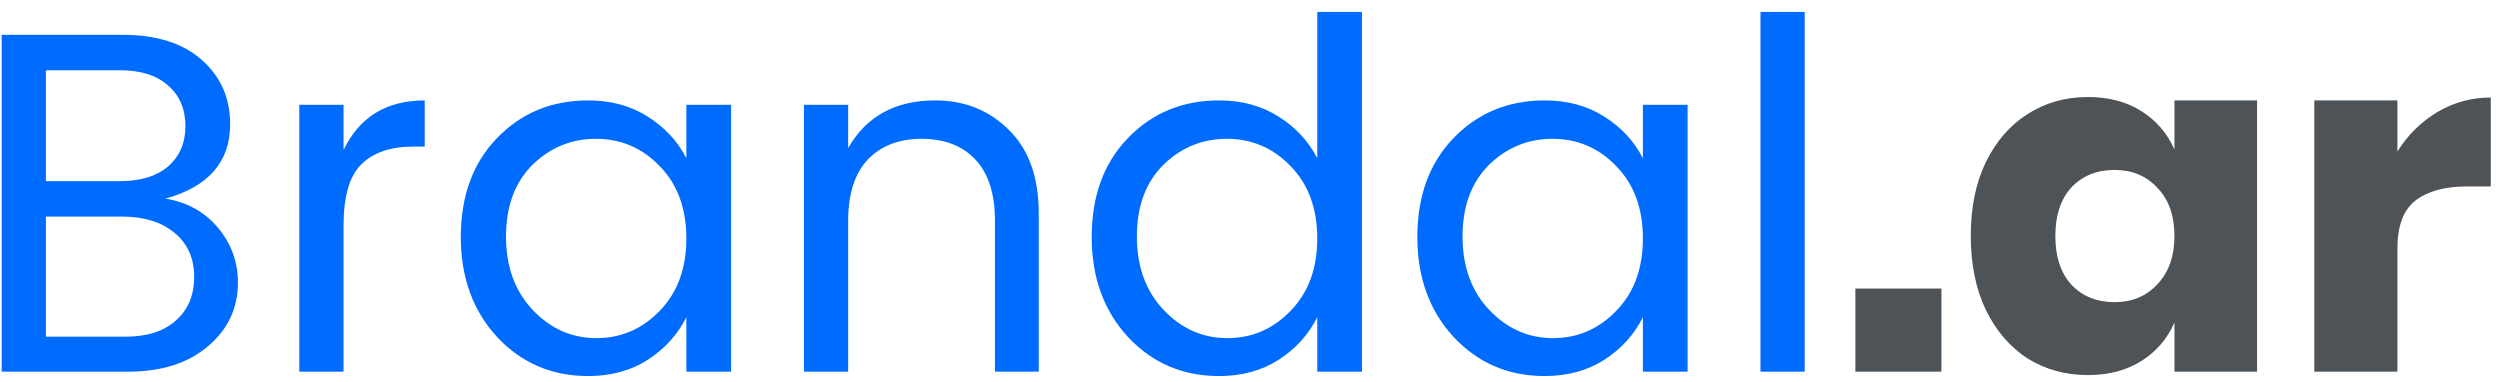
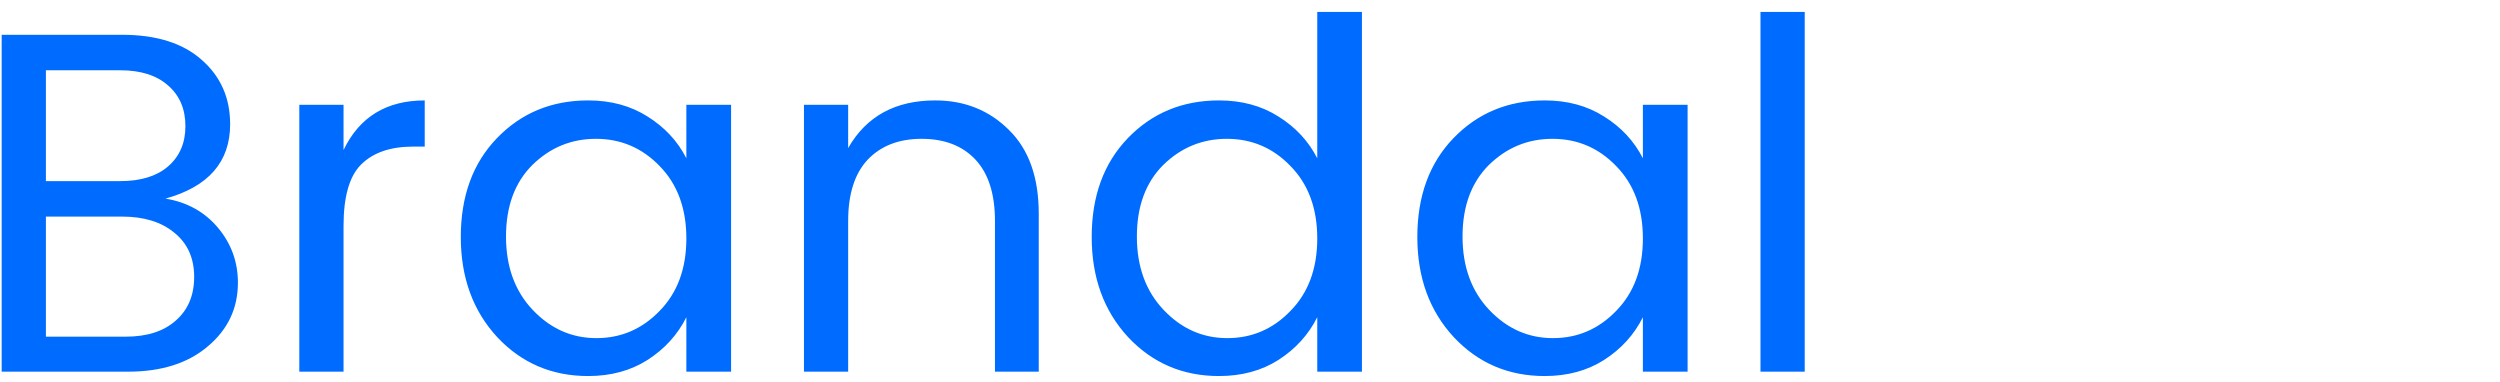
<svg xmlns="http://www.w3.org/2000/svg" width="72" height="11" viewBox="0 0 72 11" fill="none">
  <path d="M0.048 1.002H3.52C4.509 1.002 5.275 1.245 5.816 1.73C6.357 2.206 6.628 2.822 6.628 3.578C6.628 4.661 6.007 5.375 4.766 5.72C5.391 5.823 5.895 6.103 6.278 6.56C6.661 7.017 6.852 7.545 6.852 8.142C6.852 8.879 6.563 9.491 5.984 9.976C5.415 10.461 4.649 10.704 3.688 10.704H0.048V1.002ZM1.322 2.024V5.216H3.464C4.052 5.216 4.509 5.076 4.836 4.796C5.172 4.507 5.34 4.119 5.34 3.634C5.34 3.139 5.172 2.747 4.836 2.458C4.509 2.169 4.052 2.024 3.464 2.024H1.322ZM1.322 9.696H3.618C4.234 9.696 4.715 9.542 5.06 9.234C5.415 8.926 5.592 8.506 5.592 7.974C5.592 7.433 5.401 7.008 5.018 6.7C4.645 6.392 4.145 6.238 3.52 6.238H1.322V9.696ZM9.894 3.018V4.32C10.352 3.368 11.131 2.892 12.232 2.892V4.222H11.896C11.243 4.222 10.744 4.395 10.398 4.74C10.062 5.076 9.894 5.664 9.894 6.504V10.704H8.62V3.018H9.894ZM18.997 8.954C19.51 8.431 19.767 7.736 19.767 6.868C19.767 6 19.51 5.305 18.997 4.782C18.493 4.259 17.881 3.998 17.163 3.998C16.453 3.998 15.842 4.25 15.329 4.754C14.825 5.258 14.573 5.944 14.573 6.812C14.573 7.68 14.829 8.385 15.343 8.926C15.856 9.467 16.467 9.738 17.177 9.738C17.886 9.738 18.493 9.477 18.997 8.954ZM16.939 10.83C15.893 10.83 15.021 10.457 14.321 9.71C13.621 8.954 13.271 7.993 13.271 6.826C13.271 5.65 13.616 4.703 14.307 3.984C15.007 3.256 15.884 2.892 16.939 2.892C17.592 2.892 18.161 3.046 18.647 3.354C19.141 3.662 19.515 4.063 19.767 4.558V3.018H21.055V10.704H19.767V9.136C19.515 9.64 19.141 10.051 18.647 10.368C18.161 10.676 17.592 10.83 16.939 10.83ZM24.427 3.018V4.264C24.95 3.349 25.785 2.892 26.933 2.892C27.783 2.892 28.492 3.177 29.061 3.746C29.631 4.306 29.916 5.109 29.916 6.154V10.704H28.655V6.364C28.655 5.589 28.469 5.001 28.096 4.6C27.722 4.199 27.204 3.998 26.541 3.998C25.888 3.998 25.37 4.199 24.988 4.6C24.614 5.001 24.427 5.589 24.427 6.364V10.704H23.154V3.018H24.427ZM37.166 8.954C37.68 8.431 37.937 7.736 37.937 6.868C37.937 6 37.68 5.305 37.166 4.782C36.663 4.259 36.051 3.998 35.333 3.998C34.623 3.998 34.012 4.25 33.498 4.754C32.995 5.258 32.742 5.944 32.742 6.812C32.742 7.68 32.999 8.385 33.513 8.926C34.026 9.467 34.637 9.738 35.346 9.738C36.056 9.738 36.663 9.477 37.166 8.954ZM35.108 10.83C34.063 10.83 33.191 10.457 32.49 9.71C31.791 8.954 31.441 7.993 31.441 6.826C31.441 5.65 31.786 4.703 32.477 3.984C33.176 3.256 34.054 2.892 35.108 2.892C35.762 2.892 36.331 3.046 36.816 3.354C37.311 3.662 37.684 4.063 37.937 4.558V0.344H39.224V10.704H37.937V9.136C37.684 9.64 37.311 10.051 36.816 10.368C36.331 10.676 35.762 10.83 35.108 10.83ZM46.545 8.954C47.059 8.431 47.315 7.736 47.315 6.868C47.315 6 47.059 5.305 46.545 4.782C46.041 4.259 45.43 3.998 44.711 3.998C44.002 3.998 43.391 4.25 42.877 4.754C42.373 5.258 42.121 5.944 42.121 6.812C42.121 7.68 42.378 8.385 42.891 8.926C43.405 9.467 44.016 9.738 44.725 9.738C45.435 9.738 46.041 9.477 46.545 8.954ZM44.487 10.83C43.442 10.83 42.569 10.457 41.869 9.71C41.169 8.954 40.819 7.993 40.819 6.826C40.819 5.65 41.165 4.703 41.855 3.984C42.555 3.256 43.433 2.892 44.487 2.892C45.141 2.892 45.71 3.046 46.195 3.354C46.69 3.662 47.063 4.063 47.315 4.558V3.018H48.603V10.704H47.315V9.136C47.063 9.64 46.69 10.051 46.195 10.368C45.71 10.676 45.141 10.83 44.487 10.83ZM50.702 10.704V0.344H51.976V10.704H50.702Z" fill="#006CFF" />
-   <path d="M55.913 8.31V10.704H53.435V8.31H55.913ZM60.132 2.794C60.729 2.794 61.243 2.929 61.672 3.2C62.101 3.471 62.419 3.839 62.624 4.306V2.892H65.004V10.704H62.624V9.29C62.419 9.757 62.101 10.125 61.672 10.396C61.243 10.667 60.729 10.802 60.132 10.802C59.488 10.802 58.909 10.643 58.396 10.326C57.892 9.999 57.491 9.533 57.192 8.926C56.903 8.319 56.758 7.61 56.758 6.798C56.758 5.977 56.903 5.267 57.192 4.67C57.491 4.063 57.892 3.601 58.396 3.284C58.909 2.957 59.488 2.794 60.132 2.794ZM60.902 4.894C60.389 4.894 59.973 5.062 59.656 5.398C59.348 5.734 59.194 6.201 59.194 6.798C59.194 7.395 59.348 7.862 59.656 8.198C59.973 8.534 60.389 8.702 60.902 8.702C61.406 8.702 61.817 8.529 62.134 8.184C62.461 7.839 62.624 7.377 62.624 6.798C62.624 6.21 62.461 5.748 62.134 5.412C61.817 5.067 61.406 4.894 60.902 4.894ZM69.046 4.362C69.345 3.886 69.728 3.508 70.194 3.228C70.67 2.948 71.183 2.808 71.734 2.808V5.37H71.048C70.413 5.37 69.919 5.505 69.564 5.776C69.219 6.047 69.046 6.504 69.046 7.148V10.704H66.652V2.892H69.046V4.362Z" fill="#4E5358" />
</svg>